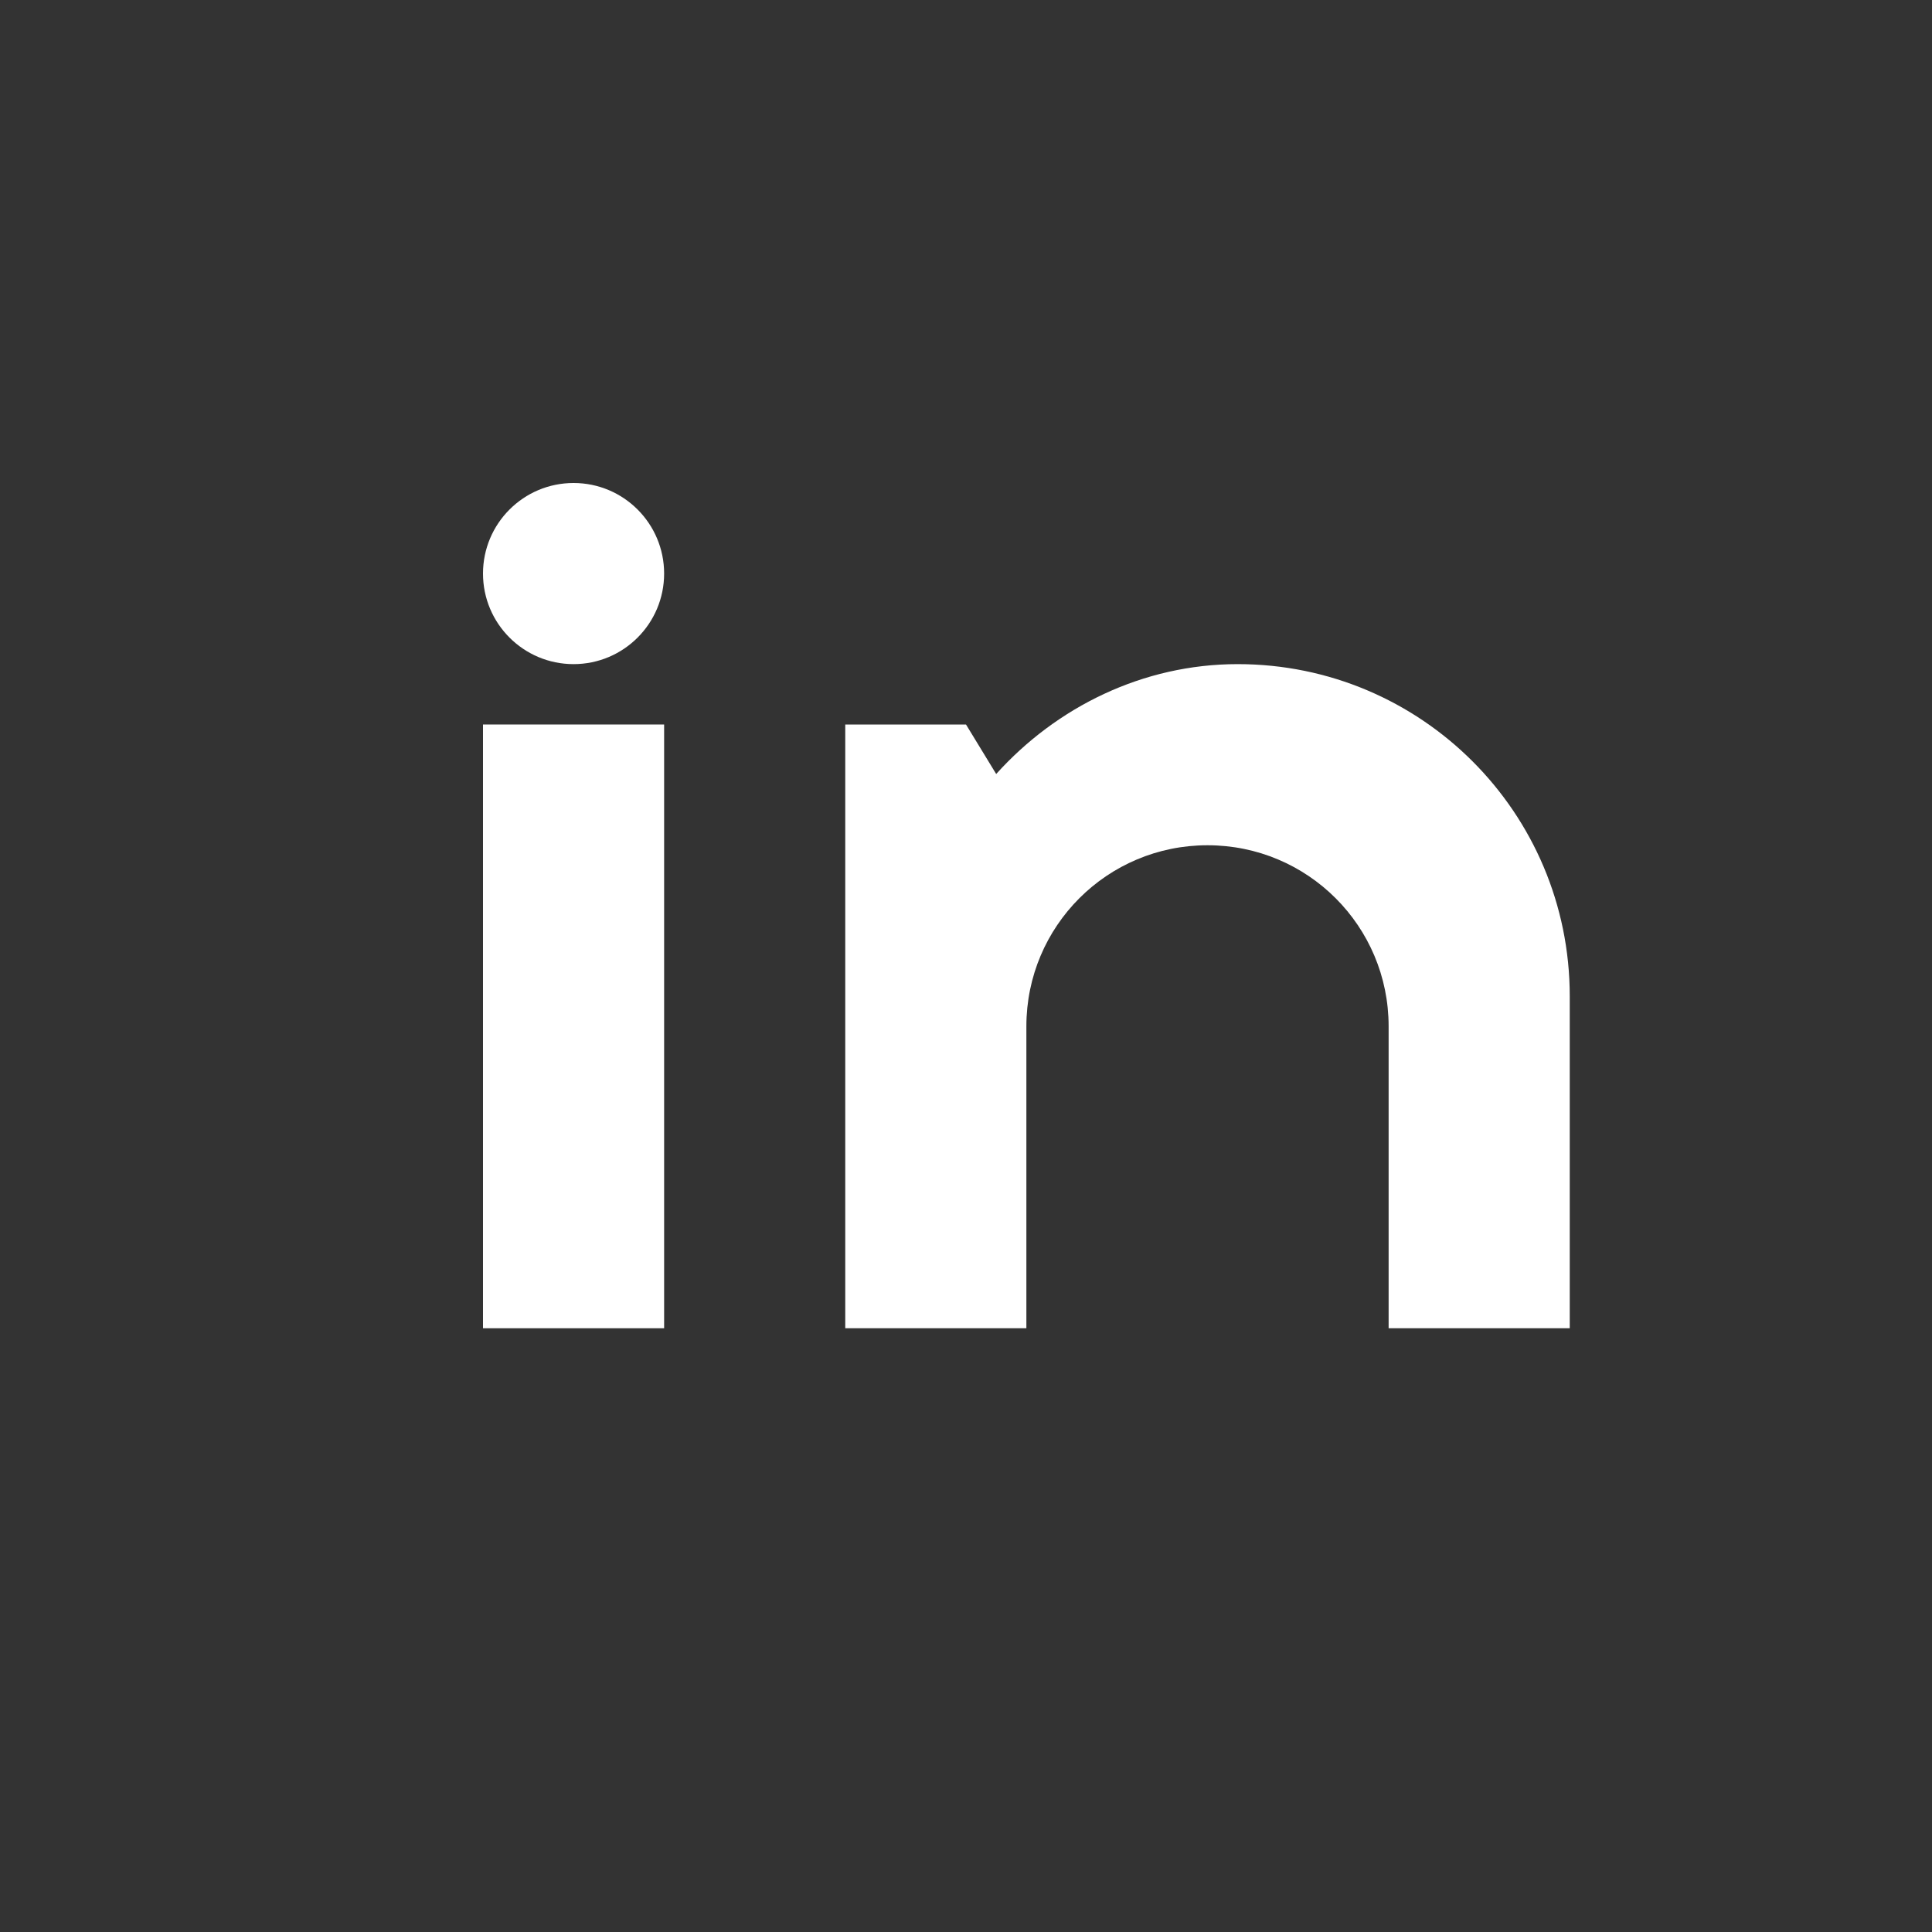
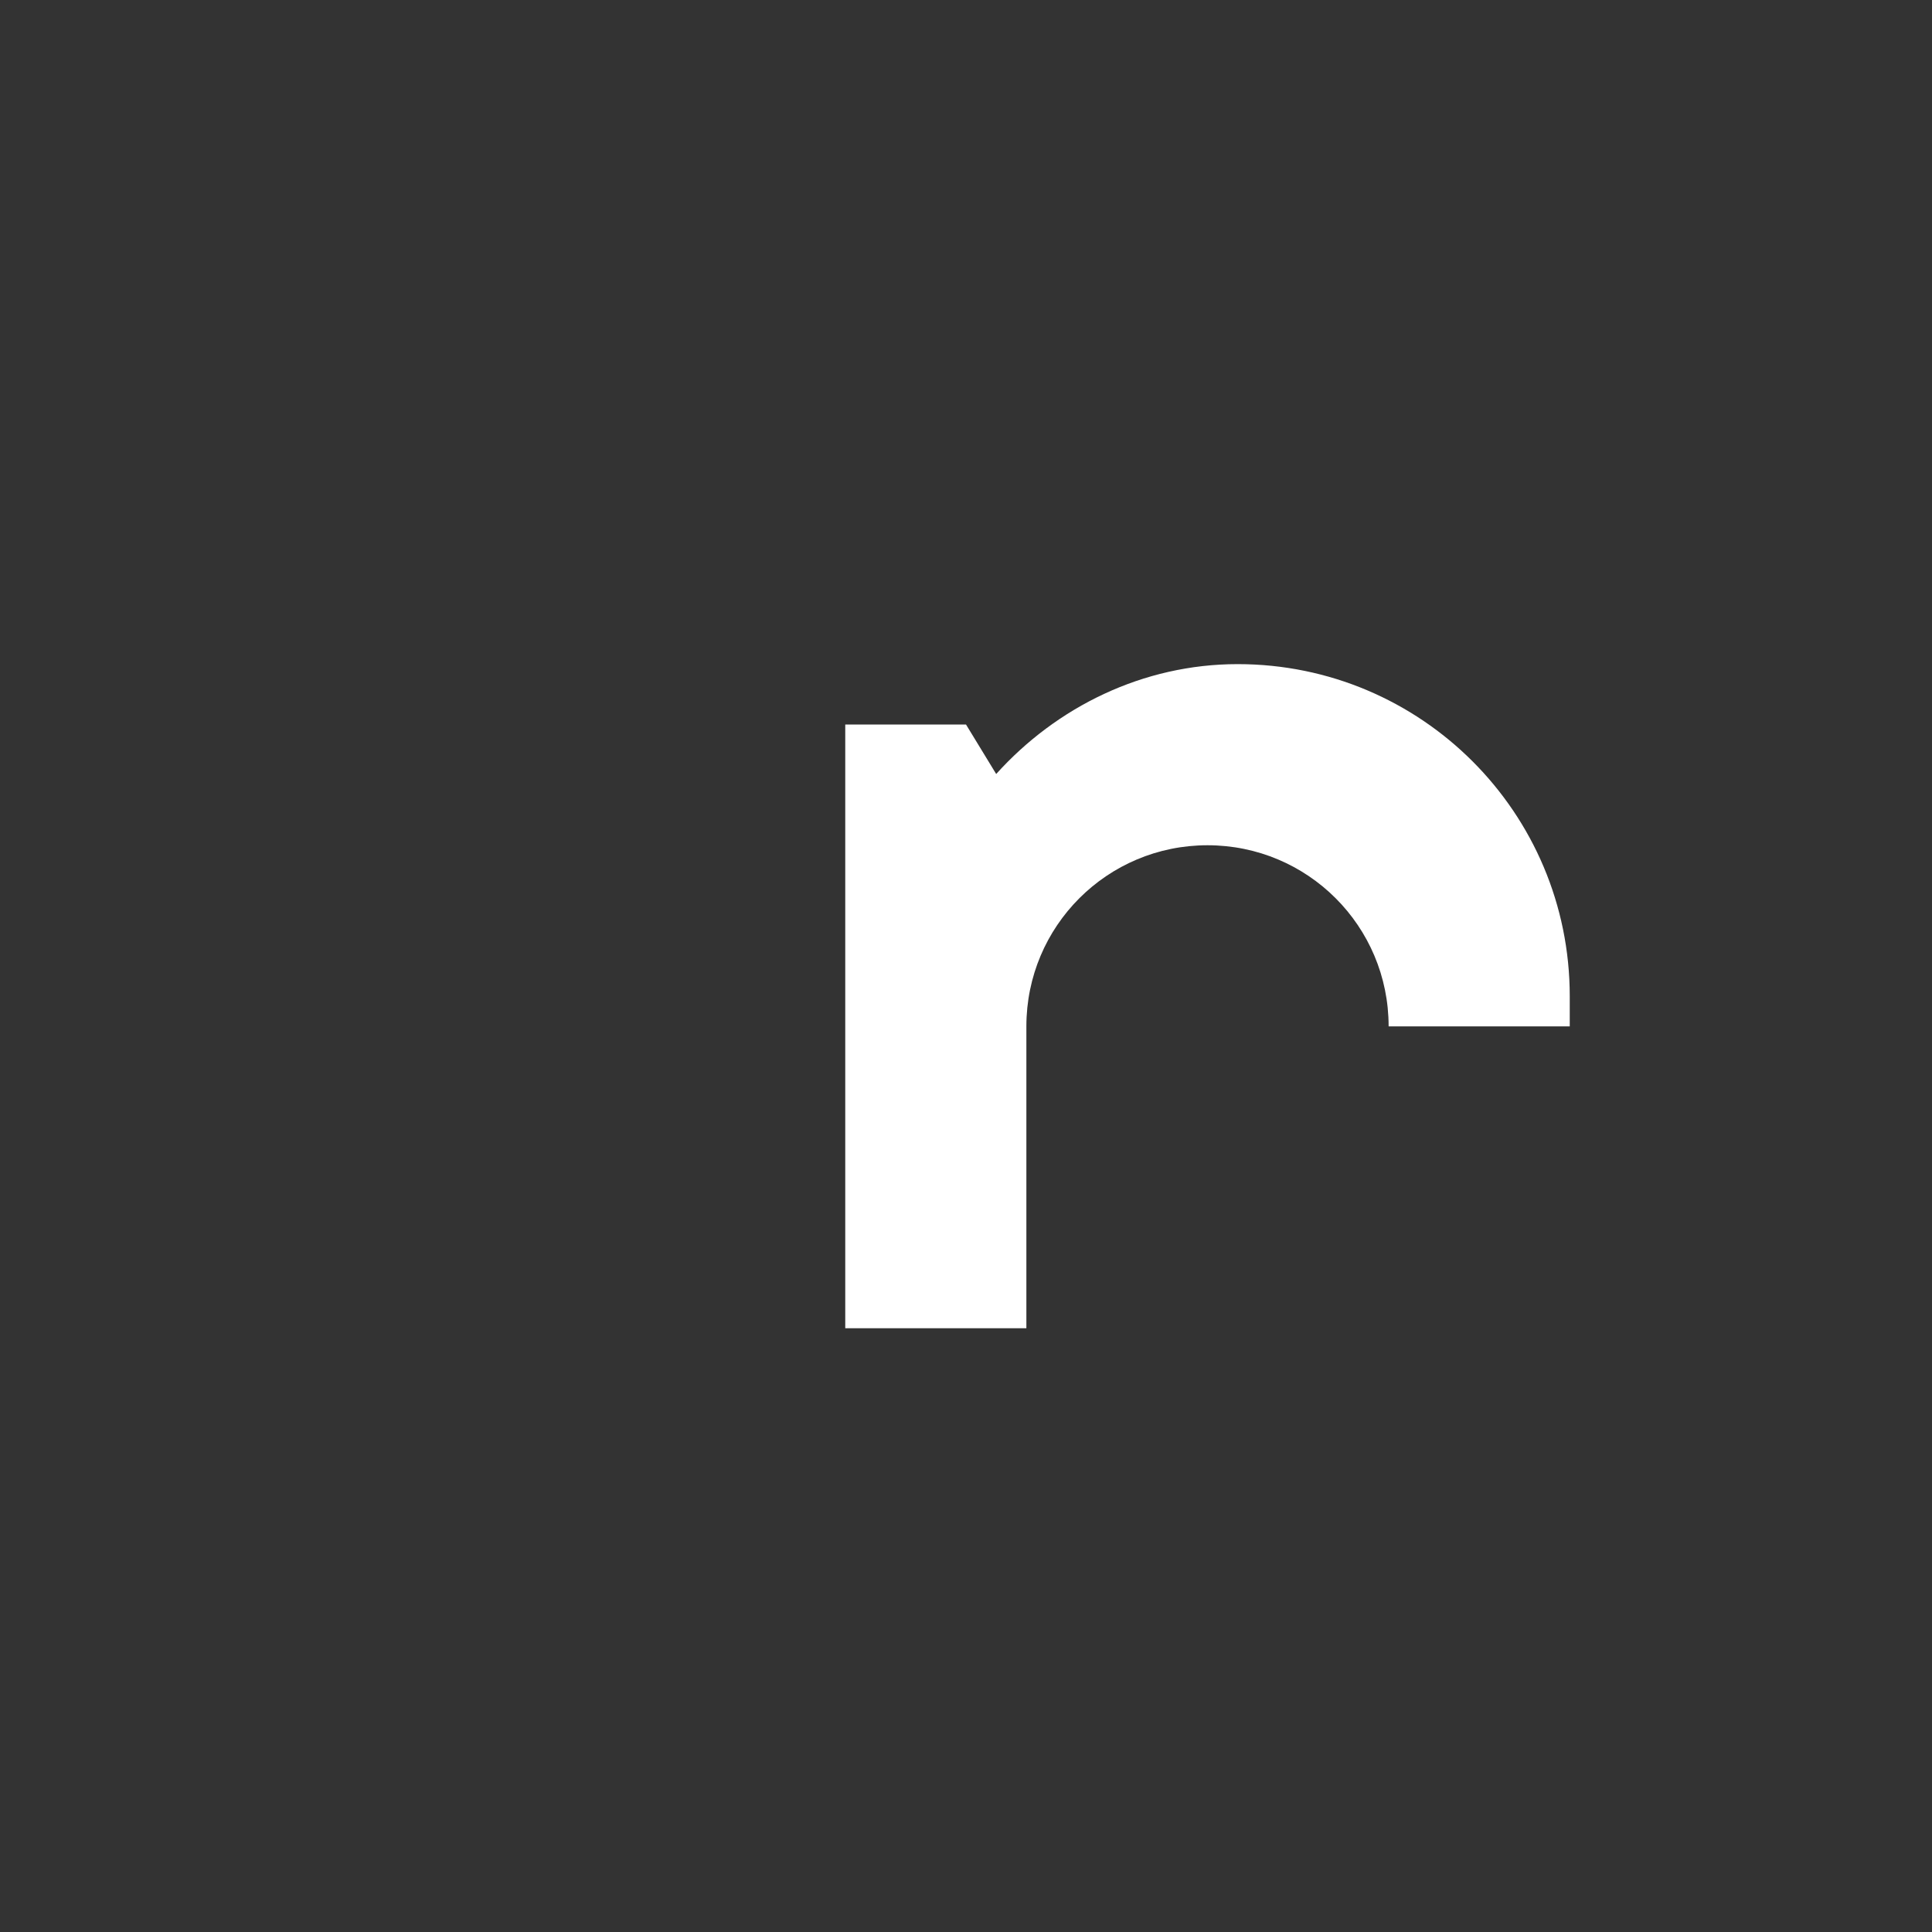
<svg xmlns="http://www.w3.org/2000/svg" width="32" height="32" viewBox="0 0 32 32" fill="none">
  <rect x="0" y="0" width="32" height="32" fill="#333333" stroke="none" />
-   <rect x="8" y="12" width="3" height="10" fill="white" />
-   <circle cx="9.5" cy="9.5" r="1.5" fill="white" />
-   <path d="M14 12V22H17V17C17 15.34 18.34 14 20 14C21.66 14 23 15.34 23 17V22H26V16.5C26 13.46 23.54 11 20.5 11C18.93 11 17.5 11.71 16.5 12.82L16 12H14Z" fill="white" />
+   <path d="M14 12V22H17V17C17 15.34 18.34 14 20 14C21.66 14 23 15.34 23 17H26V16.5C26 13.46 23.54 11 20.5 11C18.93 11 17.5 11.71 16.5 12.82L16 12H14Z" fill="white" />
</svg>